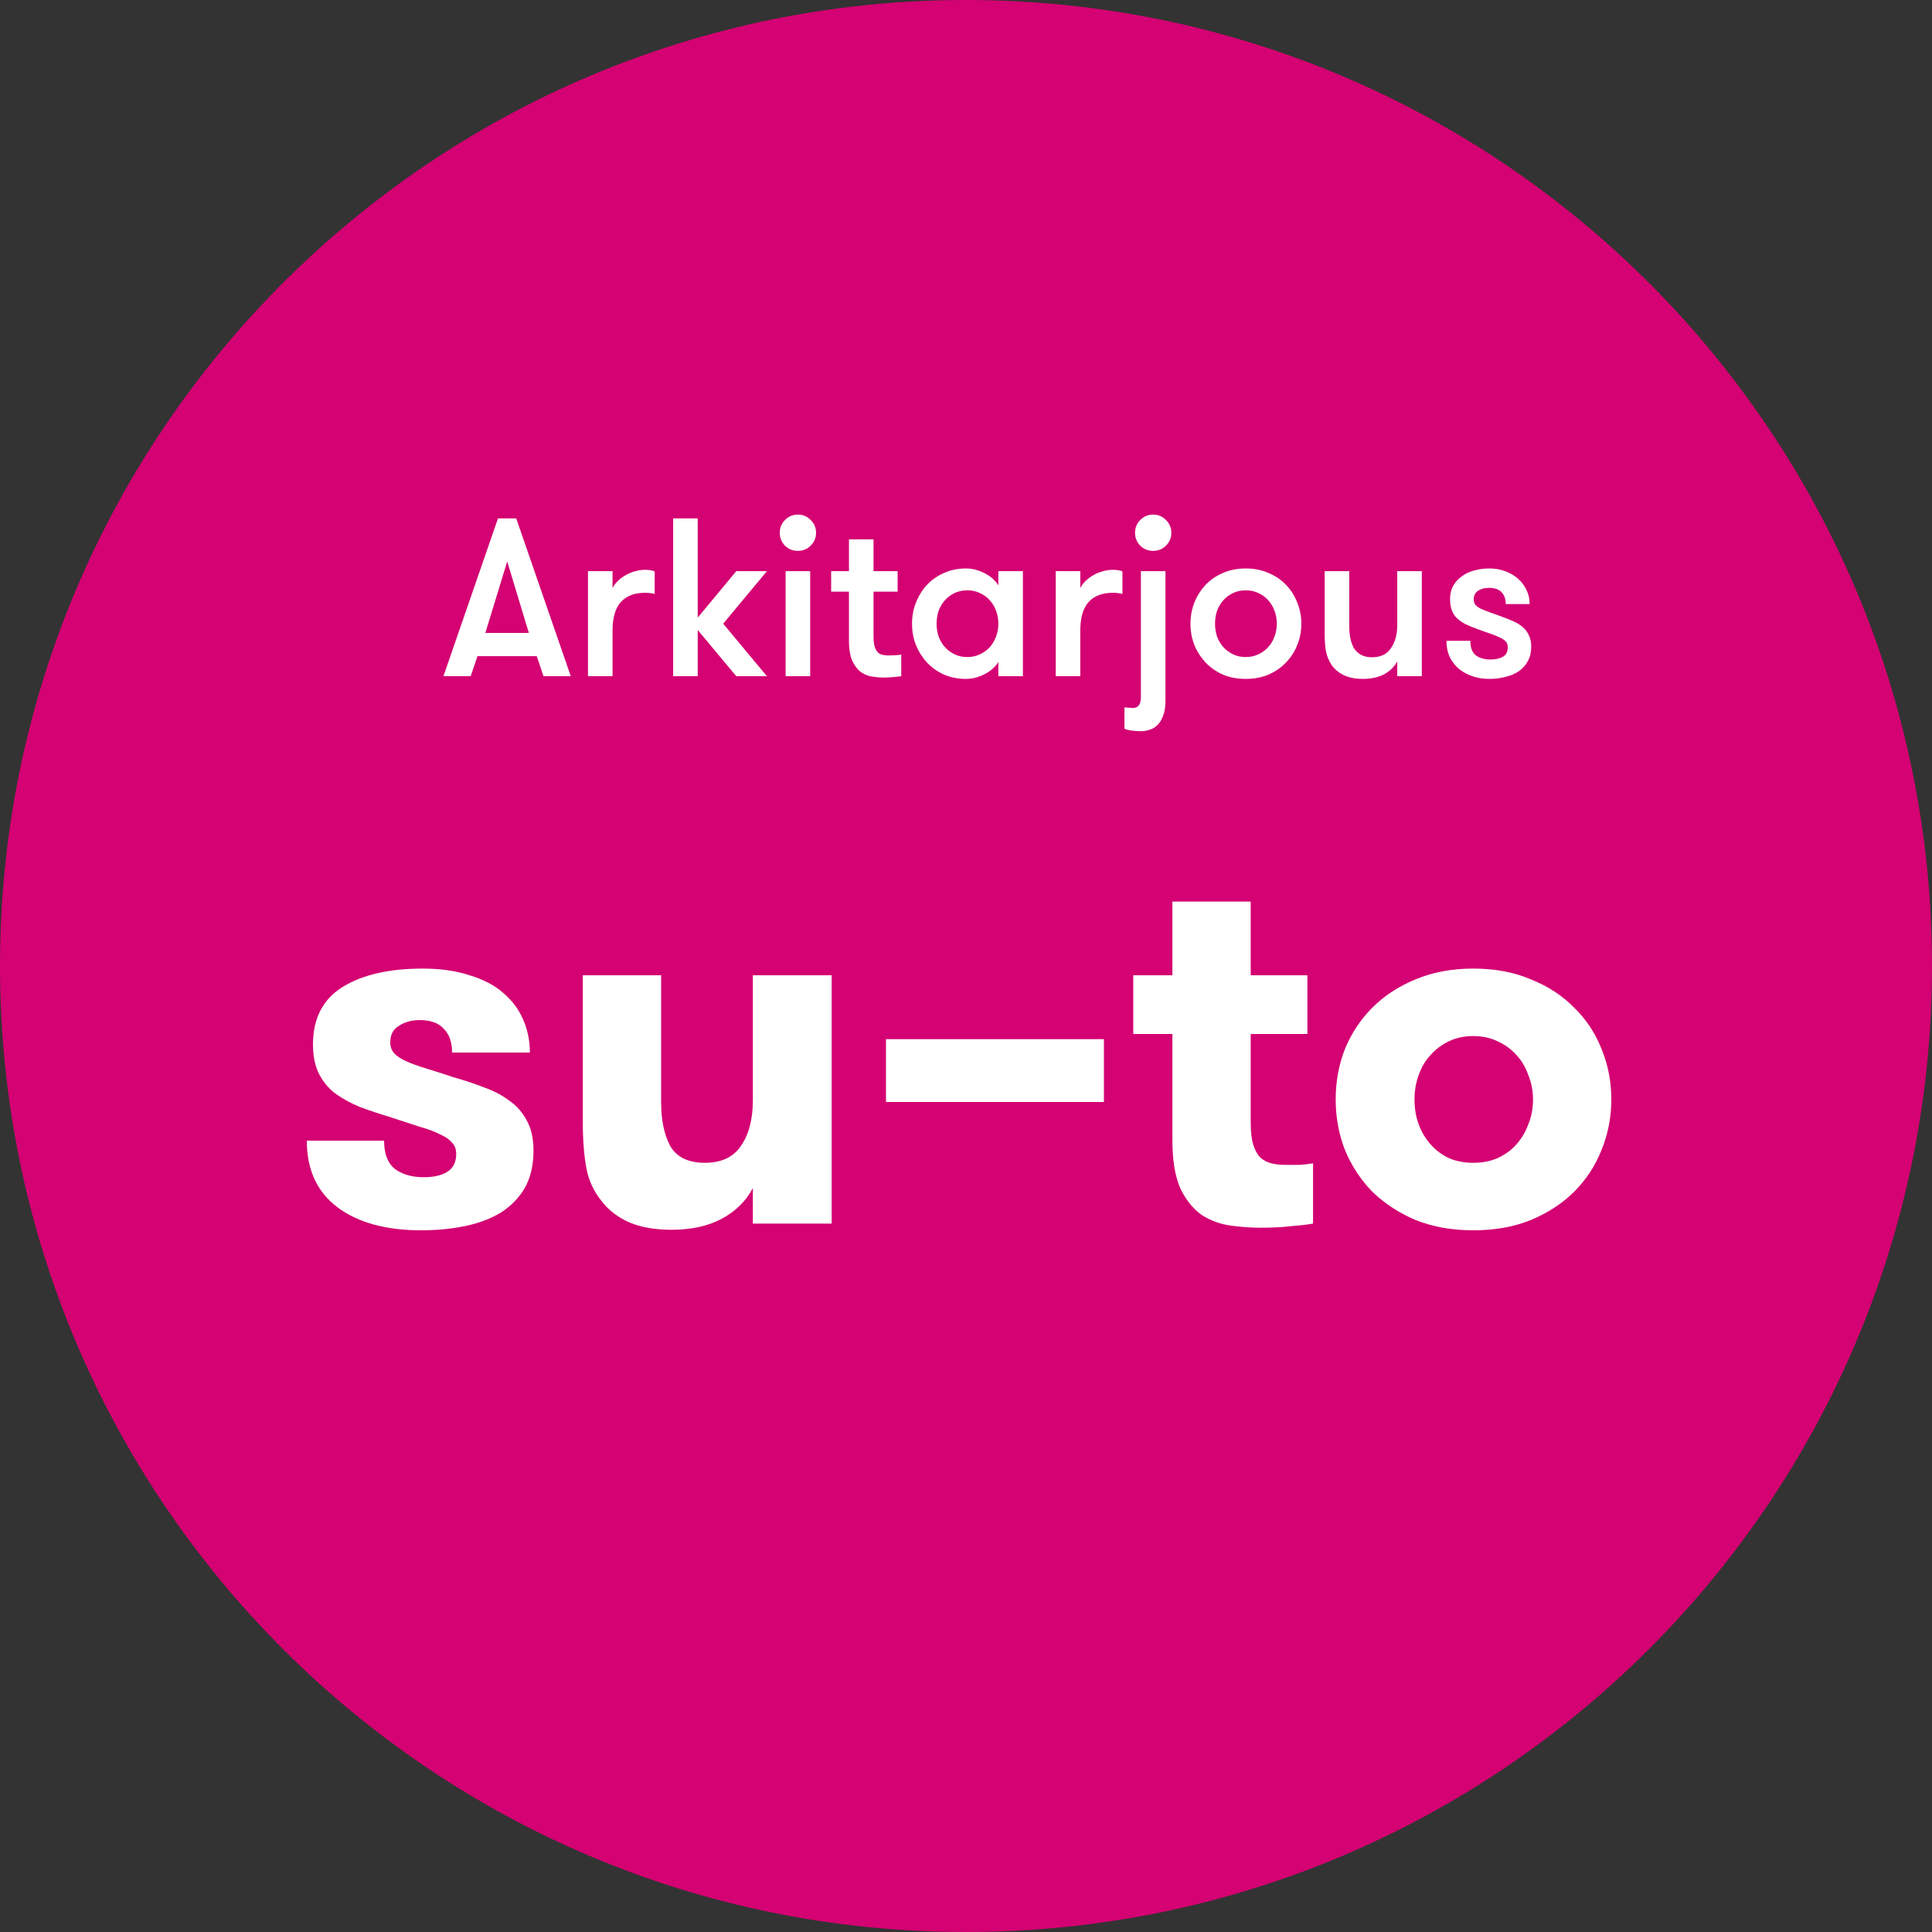
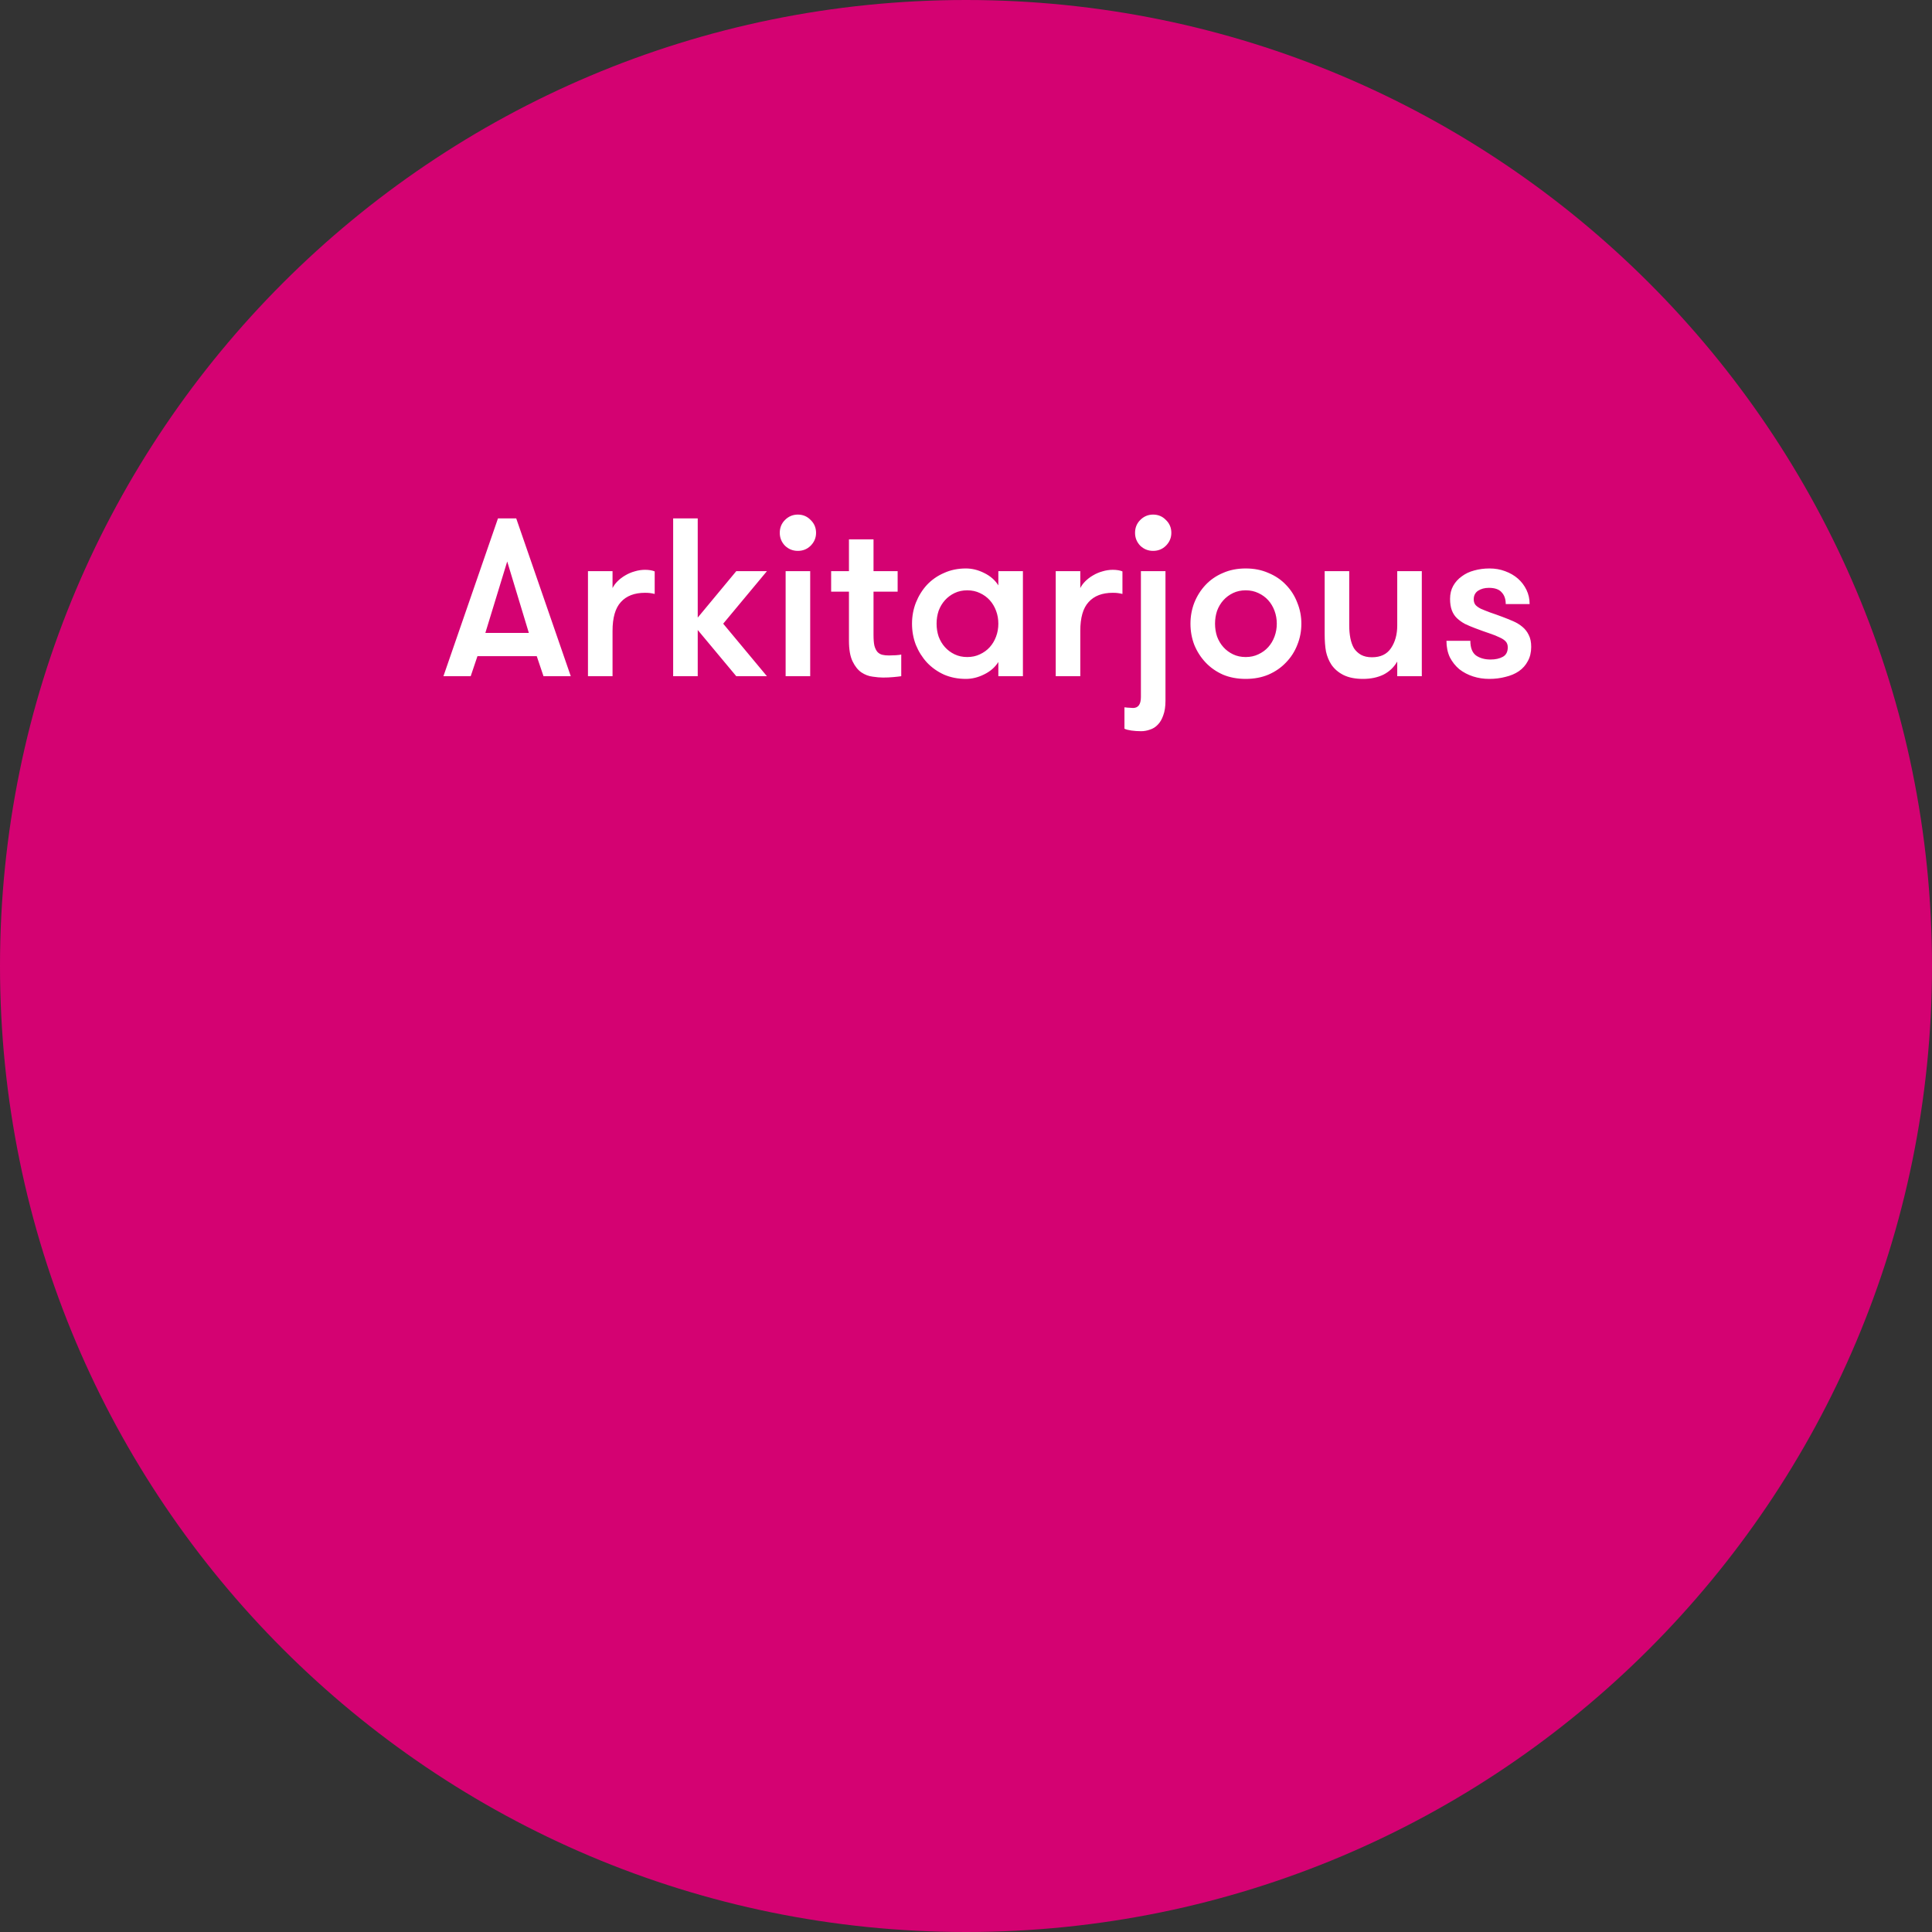
<svg xmlns="http://www.w3.org/2000/svg" width="120" height="120" viewBox="0 0 120 120" fill="none">
  <rect x="0" y="0" width="120" height="120" fill="#333333" stroke="none" />
  <g clip-path="url(#clip0_1441_31)">
    <path d="M120 60C120 26.863 93.137 0 60 0C26.863 0 0 26.863 0 60C0 93.137 26.863 120 60 120C93.137 120 120 93.137 120 60Z" fill="#D40272" />
-     <path d="M28.176 66.912C28.859 67.104 29.499 67.317 30.096 67.552C30.693 67.765 31.216 68.043 31.664 68.384C32.112 68.704 32.464 69.109 32.72 69.6C32.997 70.091 33.136 70.709 33.136 71.456C33.136 72.373 32.955 73.152 32.592 73.792C32.229 74.411 31.728 74.923 31.088 75.328C30.448 75.712 29.701 75.989 28.848 76.16C28.016 76.331 27.12 76.416 26.16 76.416C23.963 76.416 22.224 75.936 20.944 74.976C19.685 74.016 19.056 72.64 19.056 70.848H23.856C23.856 71.659 24.08 72.245 24.528 72.608C24.997 72.949 25.595 73.12 26.32 73.12C26.917 73.12 27.397 73.013 27.76 72.8C28.144 72.565 28.336 72.192 28.336 71.68C28.336 71.381 28.251 71.147 28.08 70.976C27.931 70.784 27.685 70.613 27.344 70.464C27.024 70.293 26.597 70.133 26.064 69.984C25.552 69.813 24.933 69.611 24.208 69.376C23.568 69.184 22.96 68.981 22.384 68.768C21.808 68.533 21.296 68.256 20.848 67.936C20.421 67.616 20.08 67.211 19.824 66.72C19.568 66.229 19.44 65.611 19.44 64.864C19.44 63.264 20.048 62.08 21.264 61.312C22.501 60.544 24.165 60.16 26.256 60.16C27.365 60.16 28.336 60.299 29.168 60.576C30.021 60.832 30.715 61.195 31.248 61.664C31.803 62.133 32.219 62.688 32.496 63.328C32.773 63.968 32.912 64.651 32.912 65.376H28.08C28.08 64.736 27.909 64.245 27.568 63.904C27.248 63.541 26.747 63.36 26.064 63.36C25.573 63.36 25.147 63.477 24.784 63.712C24.421 63.925 24.24 64.267 24.24 64.736C24.24 65.013 24.325 65.248 24.496 65.44C24.667 65.611 24.912 65.771 25.232 65.92C25.573 66.069 25.989 66.219 26.48 66.368C26.971 66.517 27.536 66.699 28.176 66.912ZM51.657 60.576V76H46.761V73.792C46.334 74.603 45.683 75.243 44.809 75.712C43.955 76.16 42.92 76.384 41.705 76.384C40.702 76.384 39.838 76.235 39.112 75.936C38.387 75.616 37.811 75.179 37.385 74.624C36.894 74.027 36.574 73.344 36.425 72.576C36.275 71.787 36.2 70.837 36.2 69.728V60.576H41.065V68.48C41.065 69.589 41.257 70.496 41.641 71.2C42.046 71.883 42.761 72.224 43.785 72.224C44.809 72.224 45.555 71.872 46.025 71.168C46.515 70.464 46.761 69.515 46.761 68.32V60.576H51.657ZM55.03 68.448V64.544H68.566V68.448H55.03ZM81.556 76C81.193 76.064 80.734 76.117 80.18 76.16C79.646 76.224 79.017 76.256 78.292 76.256C77.716 76.256 77.108 76.213 76.468 76.128C75.828 76.043 75.23 75.829 74.676 75.488C74.142 75.125 73.694 74.581 73.332 73.856C72.99 73.109 72.82 72.096 72.82 70.816V64.224H70.388V60.576H72.82V56H77.684V60.576H81.204V64.224H77.684V69.728C77.684 70.304 77.737 70.763 77.844 71.104C77.95 71.445 78.1 71.712 78.292 71.904C78.484 72.075 78.708 72.192 78.964 72.256C79.22 72.32 79.497 72.352 79.796 72.352C80.094 72.352 80.404 72.352 80.724 72.352C81.044 72.331 81.321 72.299 81.556 72.256V76ZM91.505 76.416C90.183 76.416 88.988 76.203 87.921 75.776C86.876 75.328 85.98 74.741 85.234 74.016C84.508 73.269 83.943 72.405 83.537 71.424C83.153 70.443 82.962 69.397 82.962 68.288C82.962 67.179 83.153 66.133 83.537 65.152C83.943 64.171 84.508 63.317 85.234 62.592C85.98 61.845 86.876 61.259 87.921 60.832C88.988 60.384 90.183 60.16 91.505 60.16C92.85 60.16 94.044 60.384 95.09 60.832C96.156 61.259 97.052 61.845 97.778 62.592C98.524 63.317 99.09 64.171 99.474 65.152C99.879 66.133 100.082 67.179 100.082 68.288C100.082 69.397 99.879 70.443 99.474 71.424C99.09 72.405 98.524 73.269 97.778 74.016C97.052 74.741 96.156 75.328 95.09 75.776C94.044 76.203 92.85 76.416 91.505 76.416ZM91.505 72.224C92.06 72.224 92.561 72.128 93.01 71.936C93.479 71.723 93.874 71.435 94.194 71.072C94.513 70.709 94.759 70.293 94.93 69.824C95.121 69.355 95.218 68.843 95.218 68.288C95.218 67.755 95.121 67.253 94.93 66.784C94.759 66.293 94.513 65.877 94.194 65.536C93.874 65.173 93.479 64.885 93.01 64.672C92.561 64.459 92.06 64.352 91.505 64.352C90.951 64.352 90.45 64.459 90.001 64.672C89.553 64.885 89.169 65.173 88.85 65.536C88.529 65.877 88.284 66.293 88.114 66.784C87.943 67.253 87.858 67.755 87.858 68.288C87.858 68.843 87.943 69.355 88.114 69.824C88.284 70.293 88.529 70.709 88.85 71.072C89.169 71.435 89.553 71.723 90.001 71.936C90.45 72.128 90.951 72.224 91.505 72.224Z" fill="white" />
    <path d="M33.758 42L33.338 40.754H29.656L29.236 42H27.542L30.93 32.2H32.064L35.452 42H33.758ZM31.504 34.874L30.146 39.312H32.848L31.504 34.874ZM40.664 36.89C40.543 36.862 40.44 36.843 40.356 36.834C40.281 36.825 40.183 36.82 40.062 36.82C39.409 36.82 38.909 37.011 38.564 37.394C38.219 37.767 38.046 38.365 38.046 39.186V42H36.52V35.476H38.046V36.526C38.121 36.377 38.223 36.237 38.354 36.106C38.494 35.966 38.653 35.845 38.83 35.742C39.017 35.63 39.213 35.546 39.418 35.49C39.633 35.425 39.847 35.392 40.062 35.392C40.305 35.392 40.505 35.425 40.664 35.49V36.89ZM44.919 38.738L47.635 42H45.731L43.337 39.13V42H41.811V32.2H43.337V38.36L45.731 35.476H47.635L44.919 38.738ZM48.797 35.476H50.323V42H48.797V35.476ZM48.433 33.096C48.433 32.779 48.541 32.513 48.755 32.298C48.979 32.074 49.245 31.962 49.553 31.962C49.871 31.962 50.137 32.074 50.351 32.298C50.575 32.513 50.687 32.779 50.687 33.096C50.687 33.404 50.575 33.67 50.351 33.894C50.137 34.109 49.871 34.216 49.553 34.216C49.245 34.216 48.979 34.109 48.755 33.894C48.541 33.67 48.433 33.404 48.433 33.096ZM55.978 42C55.856 42.019 55.693 42.037 55.488 42.056C55.282 42.075 55.068 42.084 54.844 42.084C54.657 42.084 54.442 42.065 54.2 42.028C53.957 42 53.724 41.911 53.5 41.762C53.285 41.613 53.103 41.384 52.954 41.076C52.804 40.768 52.73 40.339 52.73 39.788V36.75H51.624V35.476H52.73V33.502H54.256V35.476H55.754V36.75H54.256V39.438C54.256 39.718 54.274 39.942 54.312 40.11C54.358 40.278 54.424 40.409 54.508 40.502C54.592 40.586 54.69 40.642 54.802 40.67C54.923 40.698 55.058 40.712 55.208 40.712C55.329 40.712 55.469 40.707 55.628 40.698C55.786 40.689 55.903 40.675 55.978 40.656V42ZM63.535 35.476V42H62.009V41.118C61.804 41.445 61.51 41.701 61.127 41.888C60.754 42.075 60.376 42.168 59.993 42.168C59.499 42.168 59.046 42.079 58.635 41.902C58.225 41.715 57.87 41.463 57.571 41.146C57.282 40.829 57.053 40.465 56.885 40.054C56.727 39.643 56.647 39.205 56.647 38.738C56.647 38.281 56.727 37.847 56.885 37.436C57.053 37.016 57.282 36.647 57.571 36.33C57.87 36.013 58.225 35.765 58.635 35.588C59.046 35.401 59.499 35.308 59.993 35.308C60.376 35.308 60.754 35.401 61.127 35.588C61.51 35.775 61.804 36.031 62.009 36.358V35.476H63.535ZM60.077 40.81C60.367 40.81 60.628 40.754 60.861 40.642C61.104 40.53 61.309 40.381 61.477 40.194C61.645 40.007 61.776 39.788 61.869 39.536C61.963 39.284 62.009 39.018 62.009 38.738C62.009 38.458 61.963 38.192 61.869 37.94C61.776 37.688 61.645 37.469 61.477 37.282C61.309 37.095 61.104 36.946 60.861 36.834C60.628 36.722 60.367 36.666 60.077 36.666C59.788 36.666 59.527 36.722 59.293 36.834C59.06 36.946 58.859 37.095 58.691 37.282C58.523 37.469 58.393 37.688 58.299 37.94C58.215 38.192 58.173 38.458 58.173 38.738C58.173 39.018 58.215 39.284 58.299 39.536C58.393 39.788 58.523 40.007 58.691 40.194C58.859 40.381 59.06 40.53 59.293 40.642C59.527 40.754 59.788 40.81 60.077 40.81ZM69.717 36.89C69.595 36.862 69.493 36.843 69.409 36.834C69.334 36.825 69.236 36.82 69.115 36.82C68.461 36.82 67.962 37.011 67.617 37.394C67.271 37.767 67.099 38.365 67.099 39.186V42H65.573V35.476H67.099V36.526C67.173 36.377 67.276 36.237 67.407 36.106C67.547 35.966 67.705 35.845 67.883 35.742C68.069 35.63 68.265 35.546 68.471 35.49C68.685 35.425 68.9 35.392 69.115 35.392C69.357 35.392 69.558 35.425 69.717 35.49V36.89ZM72.39 43.526C72.39 43.89 72.343 44.193 72.25 44.436C72.166 44.679 72.054 44.87 71.914 45.01C71.774 45.159 71.611 45.262 71.424 45.318C71.246 45.383 71.064 45.416 70.878 45.416C70.663 45.416 70.458 45.402 70.262 45.374C70.075 45.346 69.935 45.309 69.842 45.262V43.932C69.991 43.951 70.099 43.96 70.164 43.96C70.239 43.969 70.308 43.974 70.374 43.974C70.701 43.974 70.864 43.745 70.864 43.288V35.476H72.39V43.526ZM70.5 33.096C70.5 32.779 70.607 32.513 70.822 32.298C71.046 32.074 71.312 31.962 71.62 31.962C71.937 31.962 72.203 32.074 72.418 32.298C72.642 32.513 72.754 32.779 72.754 33.096C72.754 33.404 72.642 33.67 72.418 33.894C72.203 34.109 71.937 34.216 71.62 34.216C71.312 34.216 71.046 34.109 70.822 33.894C70.607 33.67 70.5 33.404 70.5 33.096ZM77.372 42.168C76.85 42.168 76.378 42.079 75.958 41.902C75.538 41.715 75.179 41.463 74.88 41.146C74.582 40.829 74.348 40.465 74.18 40.054C74.022 39.643 73.942 39.205 73.942 38.738C73.942 38.281 74.022 37.847 74.18 37.436C74.348 37.016 74.582 36.647 74.88 36.33C75.179 36.013 75.538 35.765 75.958 35.588C76.378 35.401 76.85 35.308 77.372 35.308C77.895 35.308 78.366 35.401 78.786 35.588C79.216 35.765 79.579 36.013 79.878 36.33C80.186 36.647 80.419 37.016 80.578 37.436C80.746 37.847 80.83 38.281 80.83 38.738C80.83 39.205 80.746 39.643 80.578 40.054C80.419 40.465 80.186 40.829 79.878 41.146C79.579 41.463 79.216 41.715 78.786 41.902C78.366 42.079 77.895 42.168 77.372 42.168ZM77.372 40.81C77.662 40.81 77.923 40.754 78.156 40.642C78.399 40.53 78.604 40.381 78.772 40.194C78.94 40.007 79.071 39.788 79.164 39.536C79.257 39.284 79.304 39.018 79.304 38.738C79.304 38.458 79.257 38.192 79.164 37.94C79.071 37.688 78.94 37.469 78.772 37.282C78.604 37.095 78.399 36.946 78.156 36.834C77.923 36.722 77.662 36.666 77.372 36.666C77.083 36.666 76.822 36.722 76.588 36.834C76.355 36.946 76.154 37.095 75.986 37.282C75.818 37.469 75.688 37.688 75.594 37.94C75.51 38.192 75.468 38.458 75.468 38.738C75.468 39.018 75.51 39.284 75.594 39.536C75.688 39.788 75.818 40.007 75.986 40.194C76.154 40.381 76.355 40.53 76.588 40.642C76.822 40.754 77.083 40.81 77.372 40.81ZM88.311 35.476V42H86.785V41.09C86.58 41.445 86.295 41.715 85.931 41.902C85.567 42.079 85.142 42.168 84.657 42.168C84.181 42.168 83.78 42.089 83.453 41.93C83.136 41.771 82.884 41.557 82.697 41.286C82.538 41.043 82.427 40.773 82.361 40.474C82.305 40.175 82.277 39.802 82.277 39.354V35.476H83.803V38.85C83.803 39.13 83.826 39.391 83.873 39.634C83.92 39.877 83.995 40.087 84.097 40.264C84.209 40.432 84.354 40.567 84.531 40.67C84.718 40.773 84.947 40.824 85.217 40.824C85.749 40.824 86.141 40.637 86.393 40.264C86.654 39.881 86.785 39.41 86.785 38.85V35.476H88.311ZM93.328 38.318C93.552 38.402 93.771 38.491 93.986 38.584C94.201 38.677 94.392 38.794 94.56 38.934C94.728 39.074 94.859 39.242 94.952 39.438C95.055 39.634 95.106 39.881 95.106 40.18C95.106 40.516 95.036 40.81 94.896 41.062C94.765 41.314 94.579 41.524 94.336 41.692C94.103 41.851 93.827 41.967 93.51 42.042C93.193 42.126 92.857 42.168 92.502 42.168C92.147 42.168 91.811 42.117 91.494 42.014C91.177 41.911 90.892 41.762 90.64 41.566C90.397 41.361 90.201 41.113 90.052 40.824C89.912 40.525 89.842 40.185 89.842 39.802H91.326C91.326 40.231 91.443 40.535 91.676 40.712C91.919 40.88 92.222 40.964 92.586 40.964C92.885 40.964 93.137 40.908 93.342 40.796C93.547 40.684 93.65 40.488 93.65 40.208C93.65 40.059 93.608 39.937 93.524 39.844C93.44 39.751 93.314 39.667 93.146 39.592C92.978 39.508 92.768 39.424 92.516 39.34C92.264 39.256 91.965 39.149 91.62 39.018C91.396 38.934 91.186 38.845 90.99 38.752C90.803 38.649 90.64 38.533 90.5 38.402C90.36 38.271 90.253 38.108 90.178 37.912C90.103 37.716 90.066 37.478 90.066 37.198C90.066 36.89 90.131 36.619 90.262 36.386C90.393 36.153 90.57 35.957 90.794 35.798C91.018 35.63 91.275 35.509 91.564 35.434C91.863 35.35 92.18 35.308 92.516 35.308C92.861 35.308 93.183 35.364 93.482 35.476C93.79 35.588 94.056 35.742 94.28 35.938C94.504 36.134 94.681 36.367 94.812 36.638C94.943 36.909 95.008 37.203 95.008 37.52H93.524C93.524 37.212 93.44 36.969 93.272 36.792C93.113 36.605 92.847 36.512 92.474 36.512C92.213 36.512 91.989 36.573 91.802 36.694C91.625 36.815 91.536 36.993 91.536 37.226C91.536 37.366 91.573 37.483 91.648 37.576C91.723 37.66 91.835 37.739 91.984 37.814C92.133 37.879 92.32 37.954 92.544 38.038C92.768 38.113 93.029 38.206 93.328 38.318Z" fill="white" />
  </g>
  <defs>
    <clipPath id="clip0_1441_31">
      <rect width="120" height="120" fill="white" />
    </clipPath>
  </defs>
</svg>